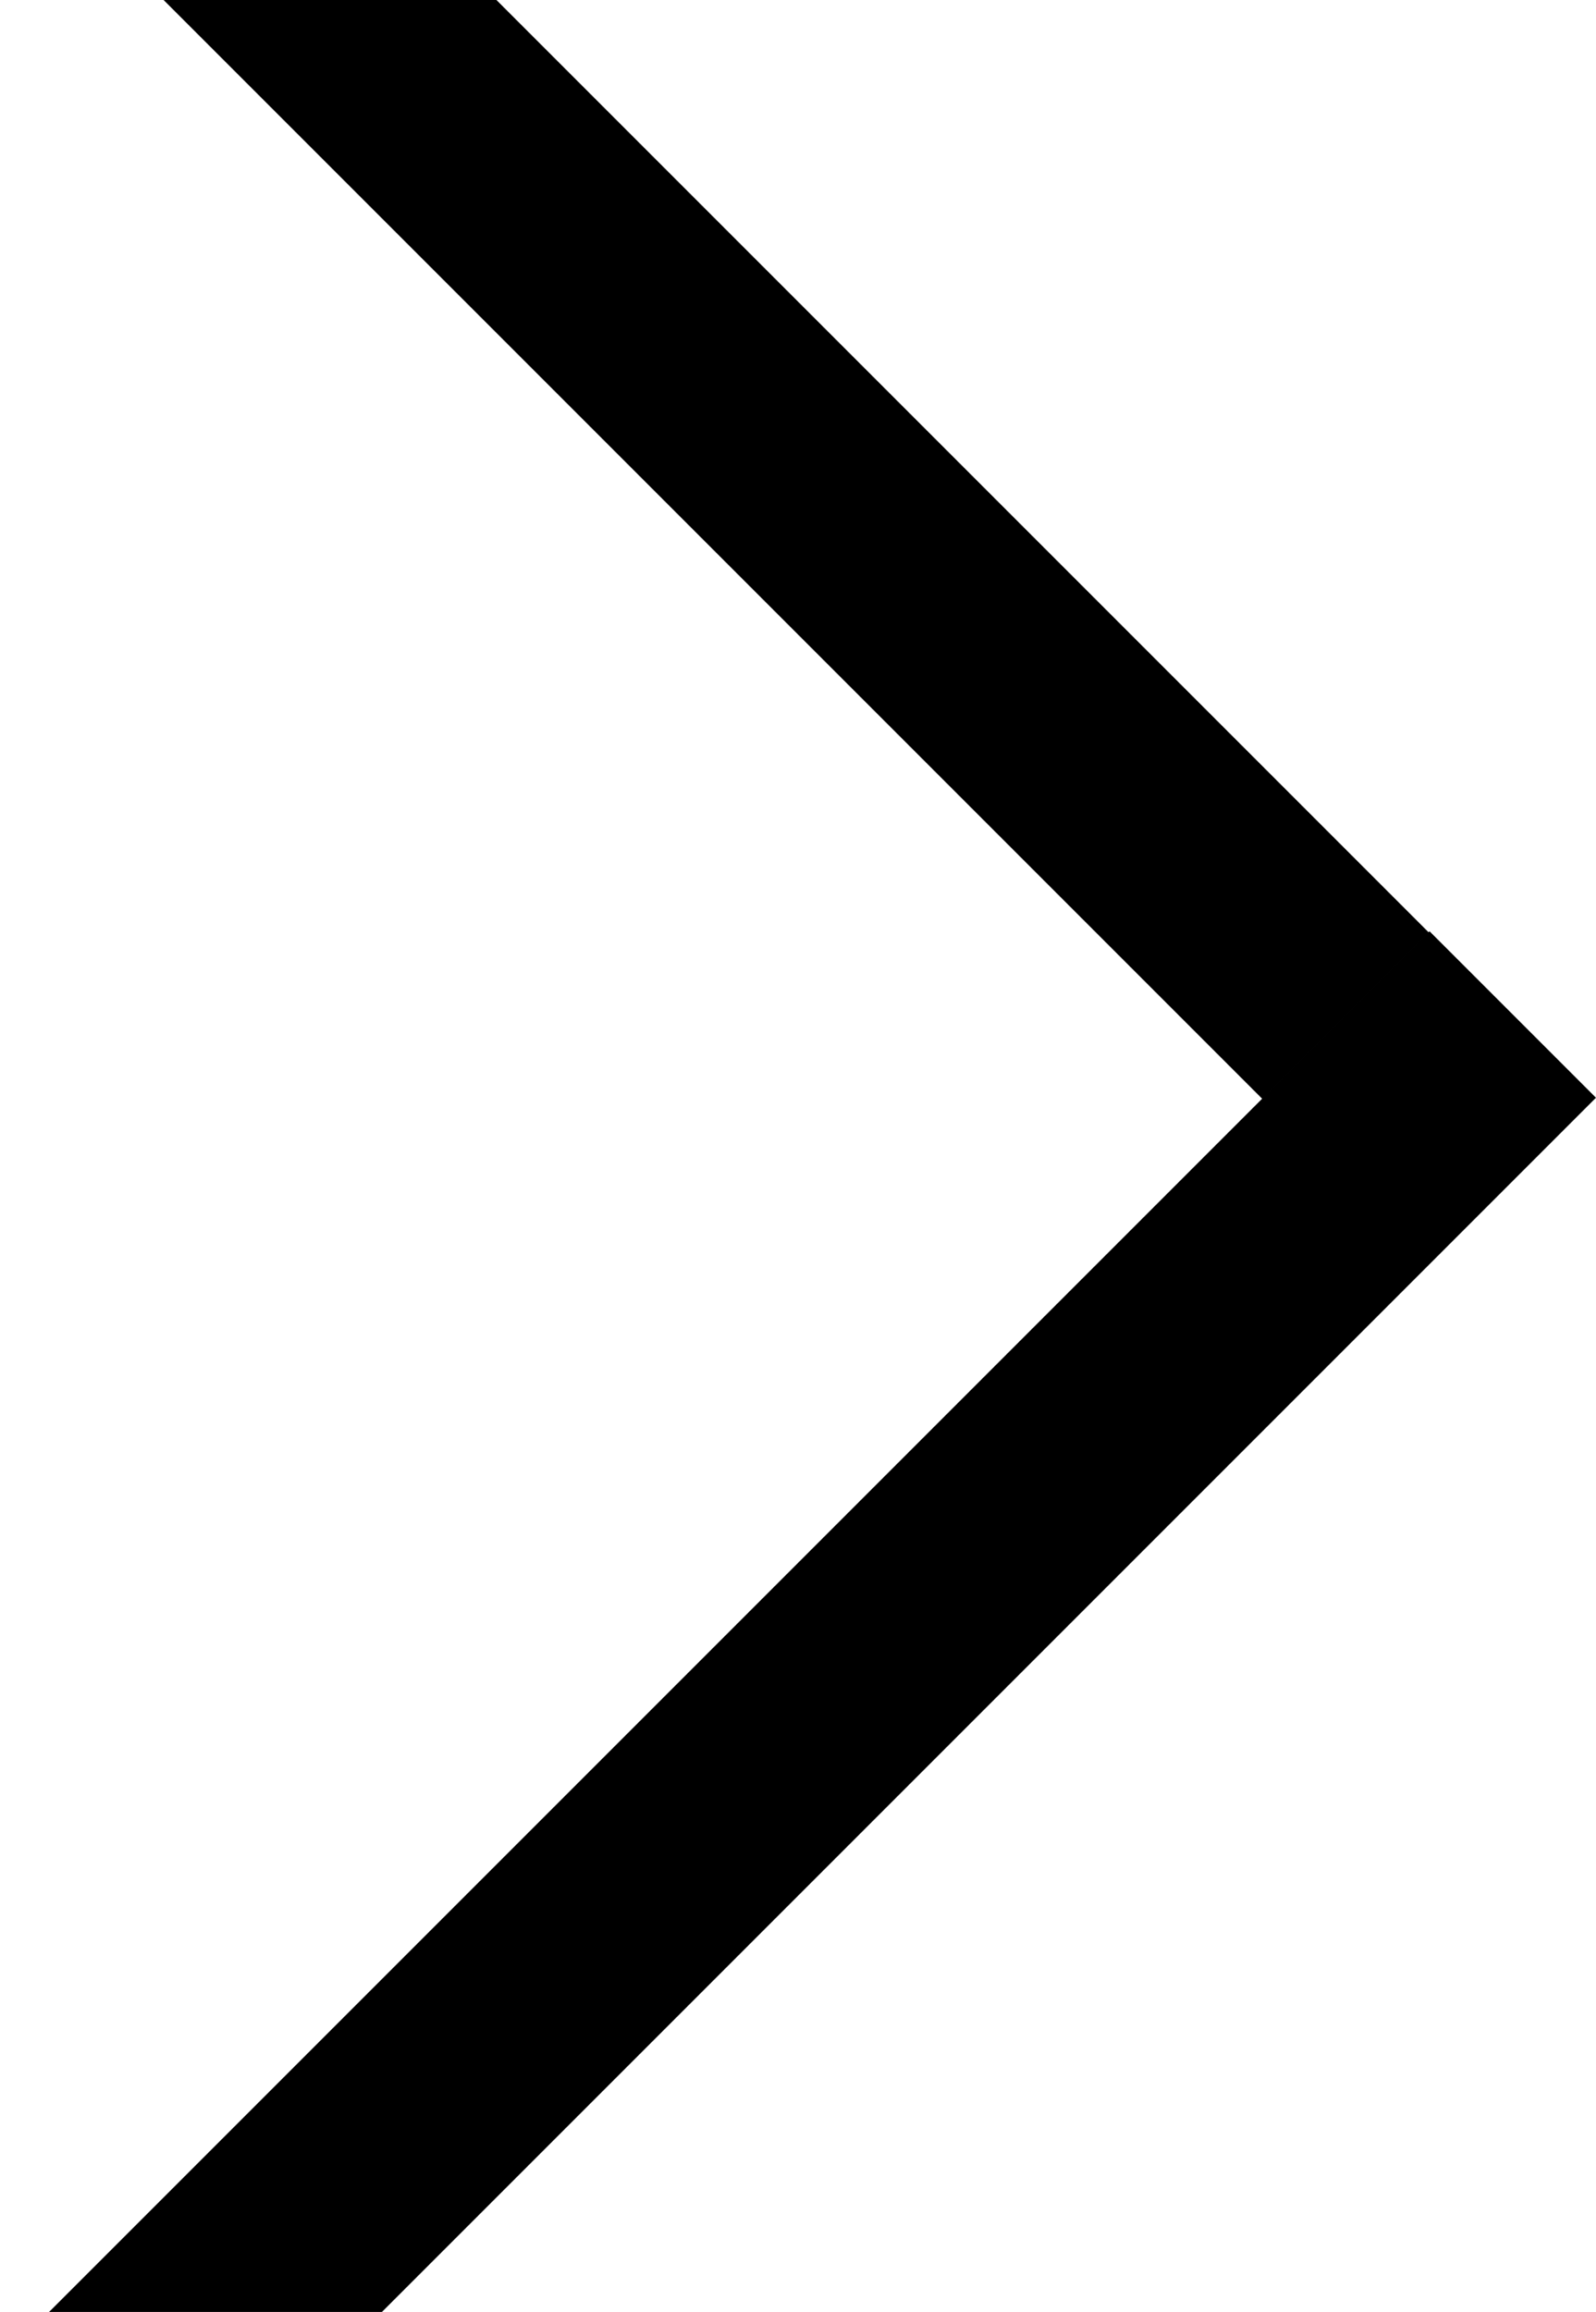
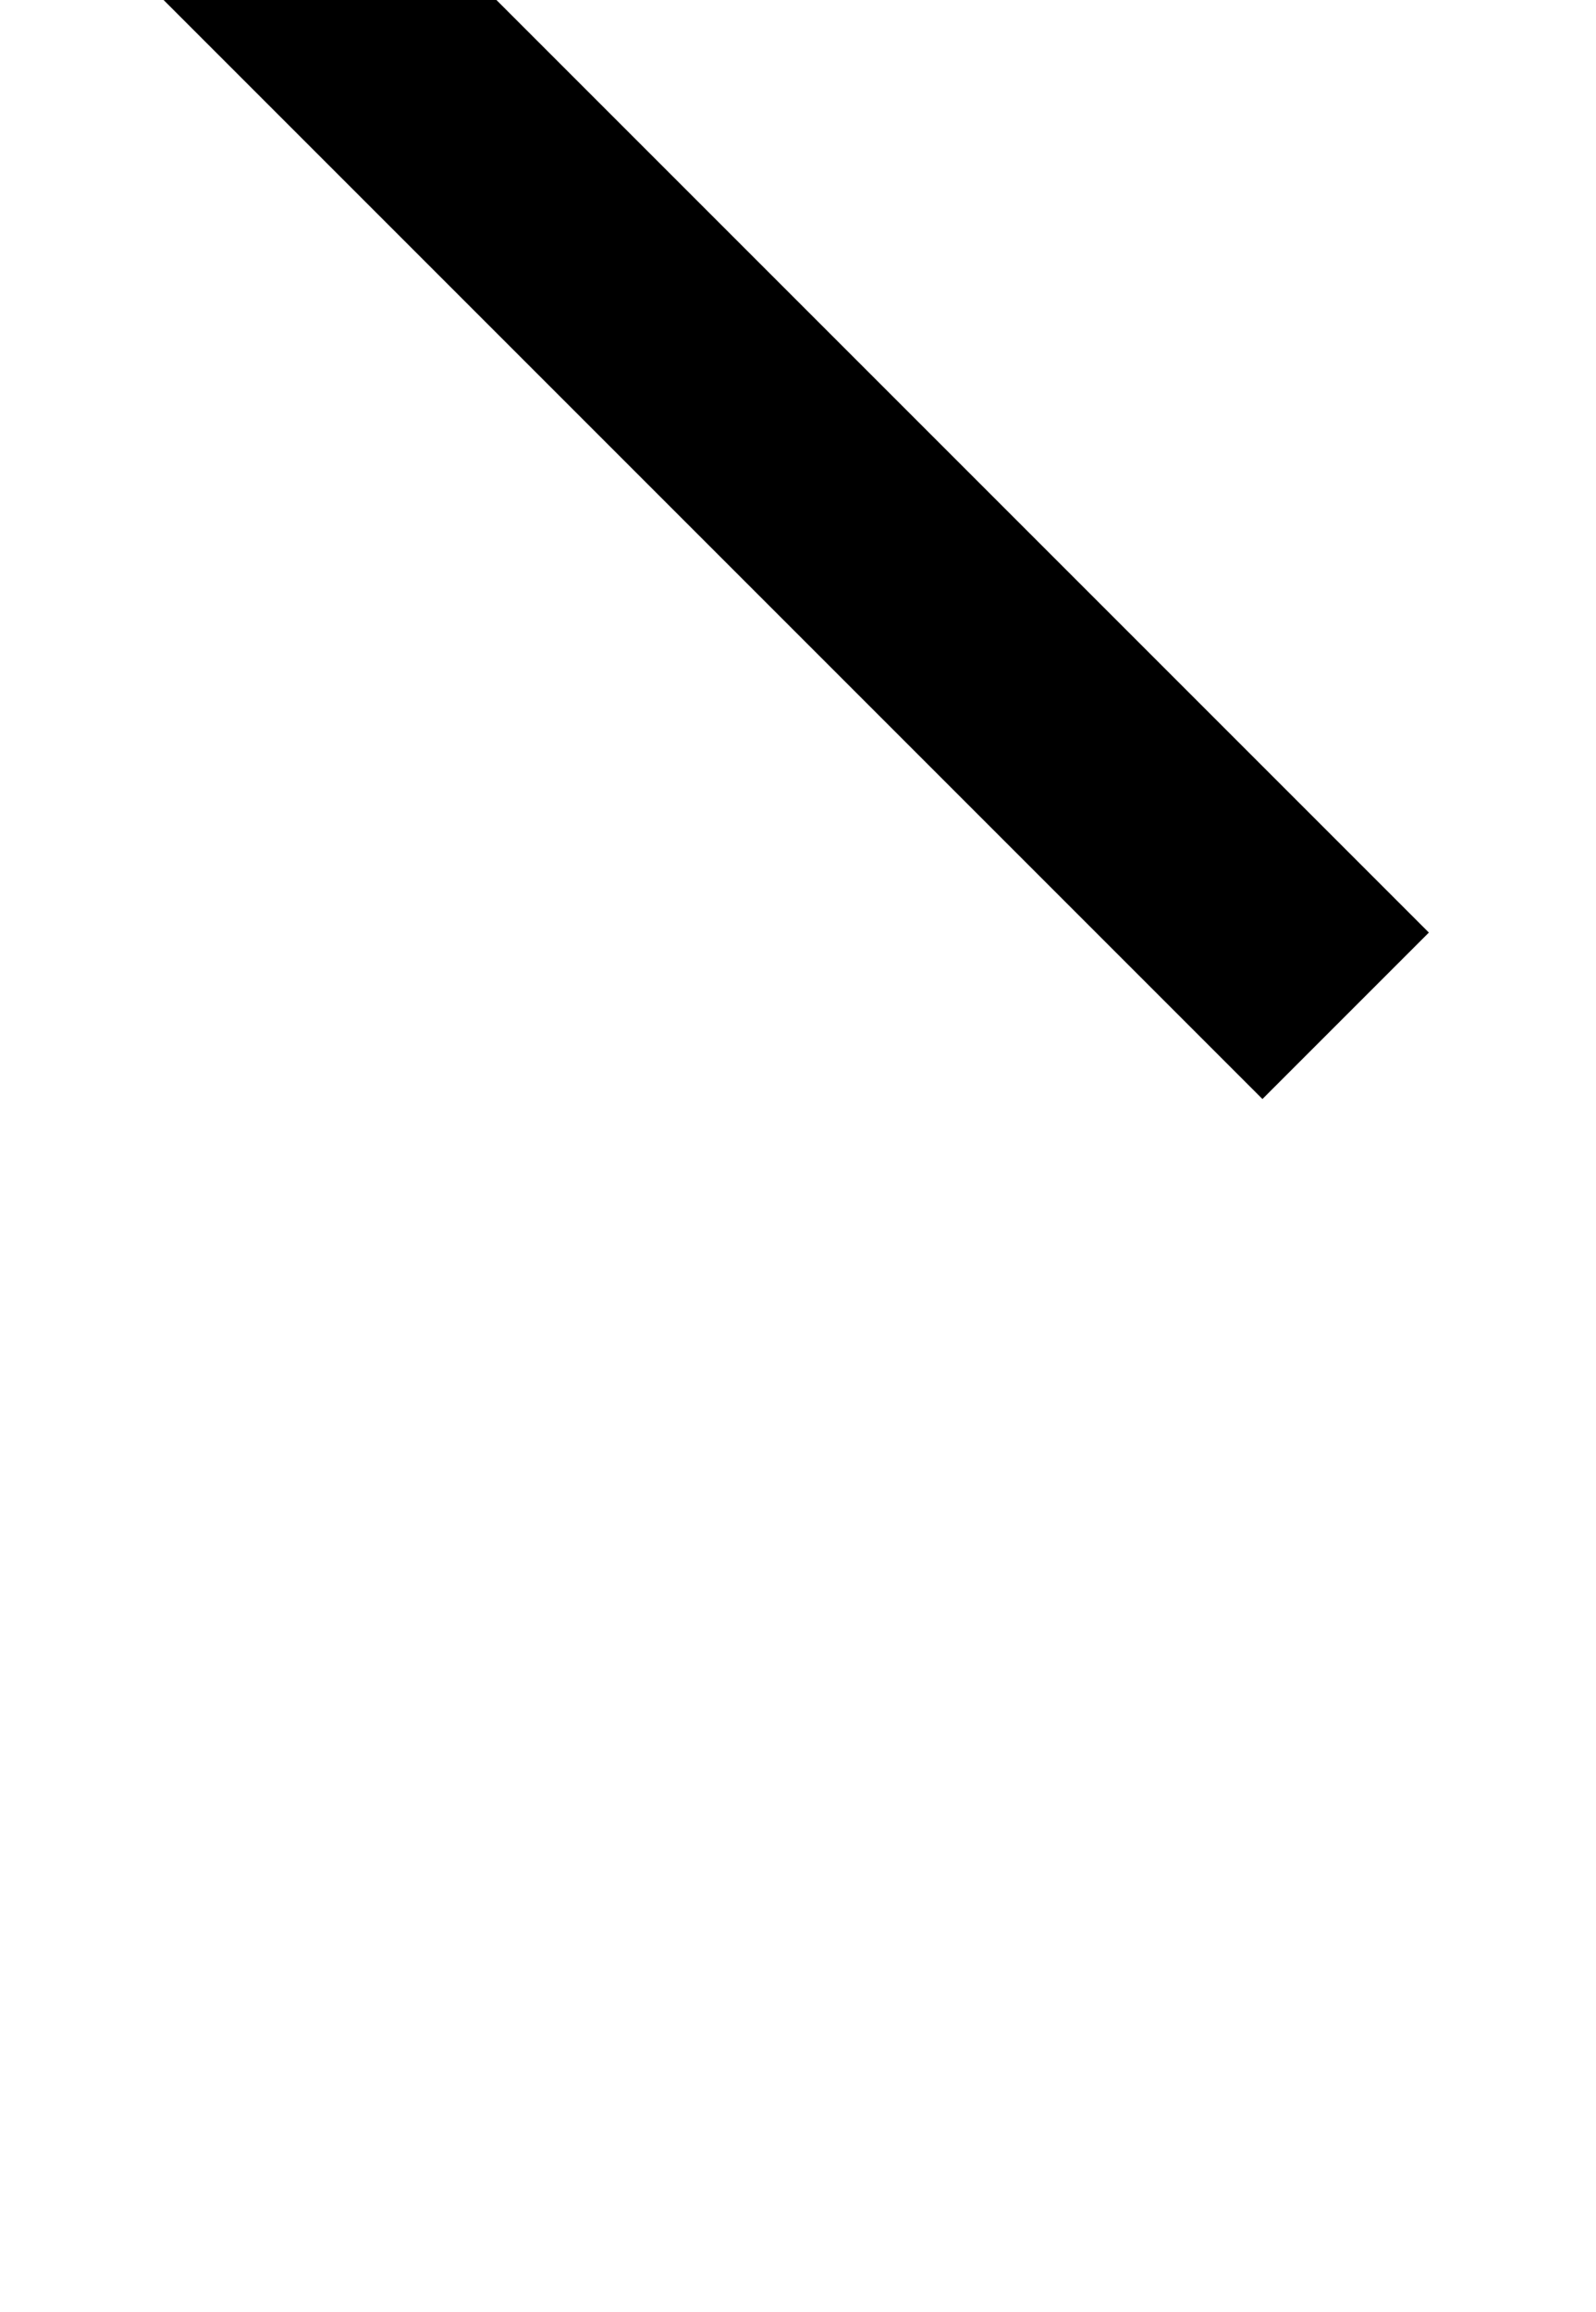
<svg xmlns="http://www.w3.org/2000/svg" width="678" height="982" viewBox="0 0 678 982" fill="none">
  <rect width="710.013" height="100" transform="matrix(-0.707 -0.707 -0.707 0.707 607 396.109)" fill="cc0033" fill-opacity="0.1" />
-   <rect width="858.102" height="100" transform="matrix(-0.707 0.707 0.707 0.707 607.289 395.556)" fill="cc0033" fill-opacity="0.1" />
</svg>